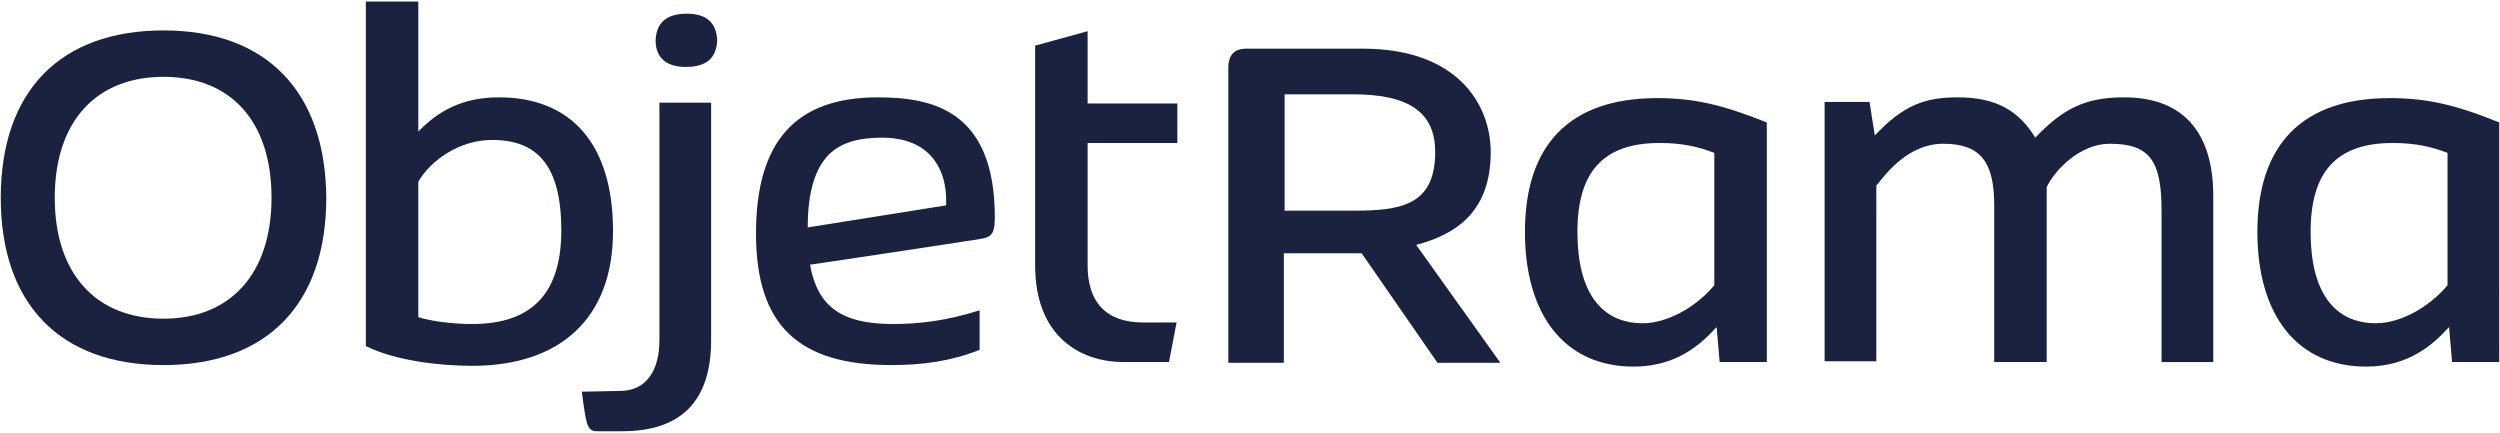
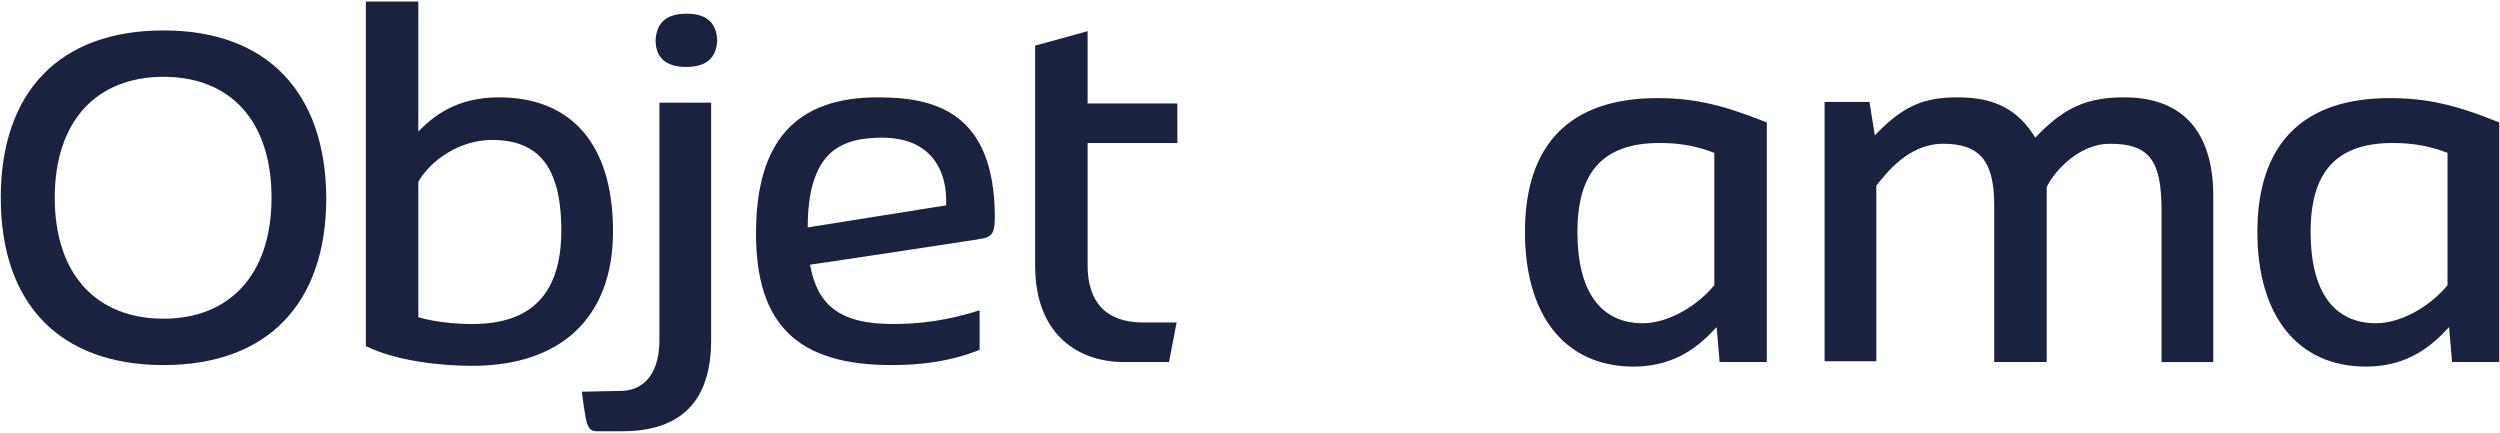
<svg xmlns="http://www.w3.org/2000/svg" version="1.1" id="Calque_1" x="0px" y="0px" viewBox="0 0 328.7 56.9" style="enable-background:new 0 0 328.7 56.9;" xml:space="preserve">
  <style type="text/css">
	.st0{fill:#1B223F;}
</style>
  <g>
    <path class="st0" d="M217.9,12.9c-11.6,0-17.4,6.2-17.4,17.6c0,10.9,5.2,17.7,14.3,17.7c5.7,0,8.9-3,10.9-5.2l0.4,4.6h6.2V16.1   C226.3,13.7,222.6,12.9,217.9,12.9z M225.4,37.5c-2.5,3-6.3,5-9.4,5c-5.5,0-8.6-4.1-8.6-12c0-7.8,3.3-11.7,10.8-11.7   c3,0,5.1,0.5,7.2,1.3L225.4,37.5z" />
    <path class="st0" d="M150.3,42.4c-4.9,0-7.3-2.7-7.3-7.5V18.8h11.8v-5.2H143V4.1L136.1,6v28.9c0,9.4,6,12.7,11.6,12.7h6l1-5.2   H150.3z" />
    <path class="st0" d="M86.7,13.5v31.2c0,4-1.7,6.7-5.2,6.7l-5,0.1c0,0,0.4,3.4,0.7,4.2c0.3,0.8,0.6,1,1.4,1l3.2,0   c7.8,0,11.7-4,11.7-12l0-31.2H86.7z" />
    <path class="st0" d="M130.8,28.6c0-14.1-8.2-15.8-15.4-15.8c-10.8,0-16,5.8-16,17.9c0,12,5.5,17.3,17.8,17.3c4.1,0,7.8-0.5,11.6-2   v-5.2c-4.4,1.4-8,1.8-11.4,1.8c-6.8,0-9.9-2.3-10.9-7.8c2.9-0.4,21.9-3.3,21.9-3.3C130.1,31.2,130.8,31.2,130.8,28.6z M124.4,27   l-18.2,2.9c0-4.5,0.9-7.6,2.7-9.5c1.6-1.6,3.8-2.3,7.1-2.3c1.9,0,4.5,0.4,6.3,2.3C123.8,22,124.5,24.2,124.4,27z" />
    <path class="st0" d="M90.3,1.8c-2.7,0-4,1.2-4.1,3.5c0,2.3,1.4,3.5,4,3.5c2.7,0,4-1.2,4.1-3.5C94.2,3,92.9,1.8,90.3,1.8z" />
-     <path class="st0" d="M197.2,47.6l-11-15.4c5.3-1.4,9.8-4.4,9.8-12.2c0-6.3-4.4-13.6-16.8-13.6h-15.4c-0.9,0-2.3,0.3-2.3,2.5v38.8   h7.3l0-14.4H179l0.1,0.1l9.9,14.3H197.2z M177.9,27.7h-9V12.4h9c7.4,0,10.8,2.4,10.8,7.6C188.7,27.1,184,27.7,177.9,27.7z" />
    <path class="st0" d="M314.2,12.9c-11.6,0-17.4,6.2-17.4,17.6c0,10.9,5.2,17.7,14.3,17.7c5.7,0,8.9-3,10.9-5.2l0.4,4.6h6.2V16.1   C322.7,13.7,318.9,12.9,314.2,12.9z M321.8,37.5c-2.5,3-6.3,5-9.4,5c-5.5,0-8.6-4.1-8.6-12c0-7.8,3.3-11.7,10.8-11.7   c3,0,5.1,0.5,7.2,1.3L321.8,37.5z" />
    <path class="st0" d="M279.3,12.8c-4.9,0-7.9,1.3-11.7,5.3c-2.2-3.6-5.2-5.3-10.2-5.3c-4.3,0-7.1,1-10.9,5l-0.7-4.4l-5.9,0l0,34.1   h6.8V24.4c1.3-1.6,4.2-5.5,8.8-5.5c4.9,0,6.7,2.4,6.7,8.1l0,20.6h6.9V24.6c1.1-2.3,4.4-5.7,8.3-5.7c5.3,0,6.8,2.3,6.8,8.8l0,19.9   h6.8V26.1C291.1,17.7,287.3,12.8,279.3,12.8z" />
    <path class="st0" d="M21.5,4C7.9,4,0.1,12,0.1,26c0,14,7.8,22,21.4,22s21.4-8,21.4-22C42.8,12,35,4,21.5,4z M21.5,41.9   c-8.8,0-14.3-5.8-14.3-15.9s5.5-15.9,14.3-15.9S35.7,15.9,35.7,26S30.2,41.9,21.5,41.9z" />
    <path class="st0" d="M65.6,12.8c-4.8,0-8,1.8-10.6,4.5V0.2h-6.9v45.3c3.8,1.9,9.6,2.6,14,2.6c11.5,0,18.5-6.2,18.5-17.7   C80.6,18.7,74.9,12.8,65.6,12.8z M62.1,42.6c-4.4,0-7.1-0.9-7.1-0.9V23.9c1.6-2.8,5.4-5.5,9.7-5.5c5.9,0,9.1,3.3,9.1,11.9   C73.8,38.6,69.9,42.6,62.1,42.6z" />
  </g>
</svg>